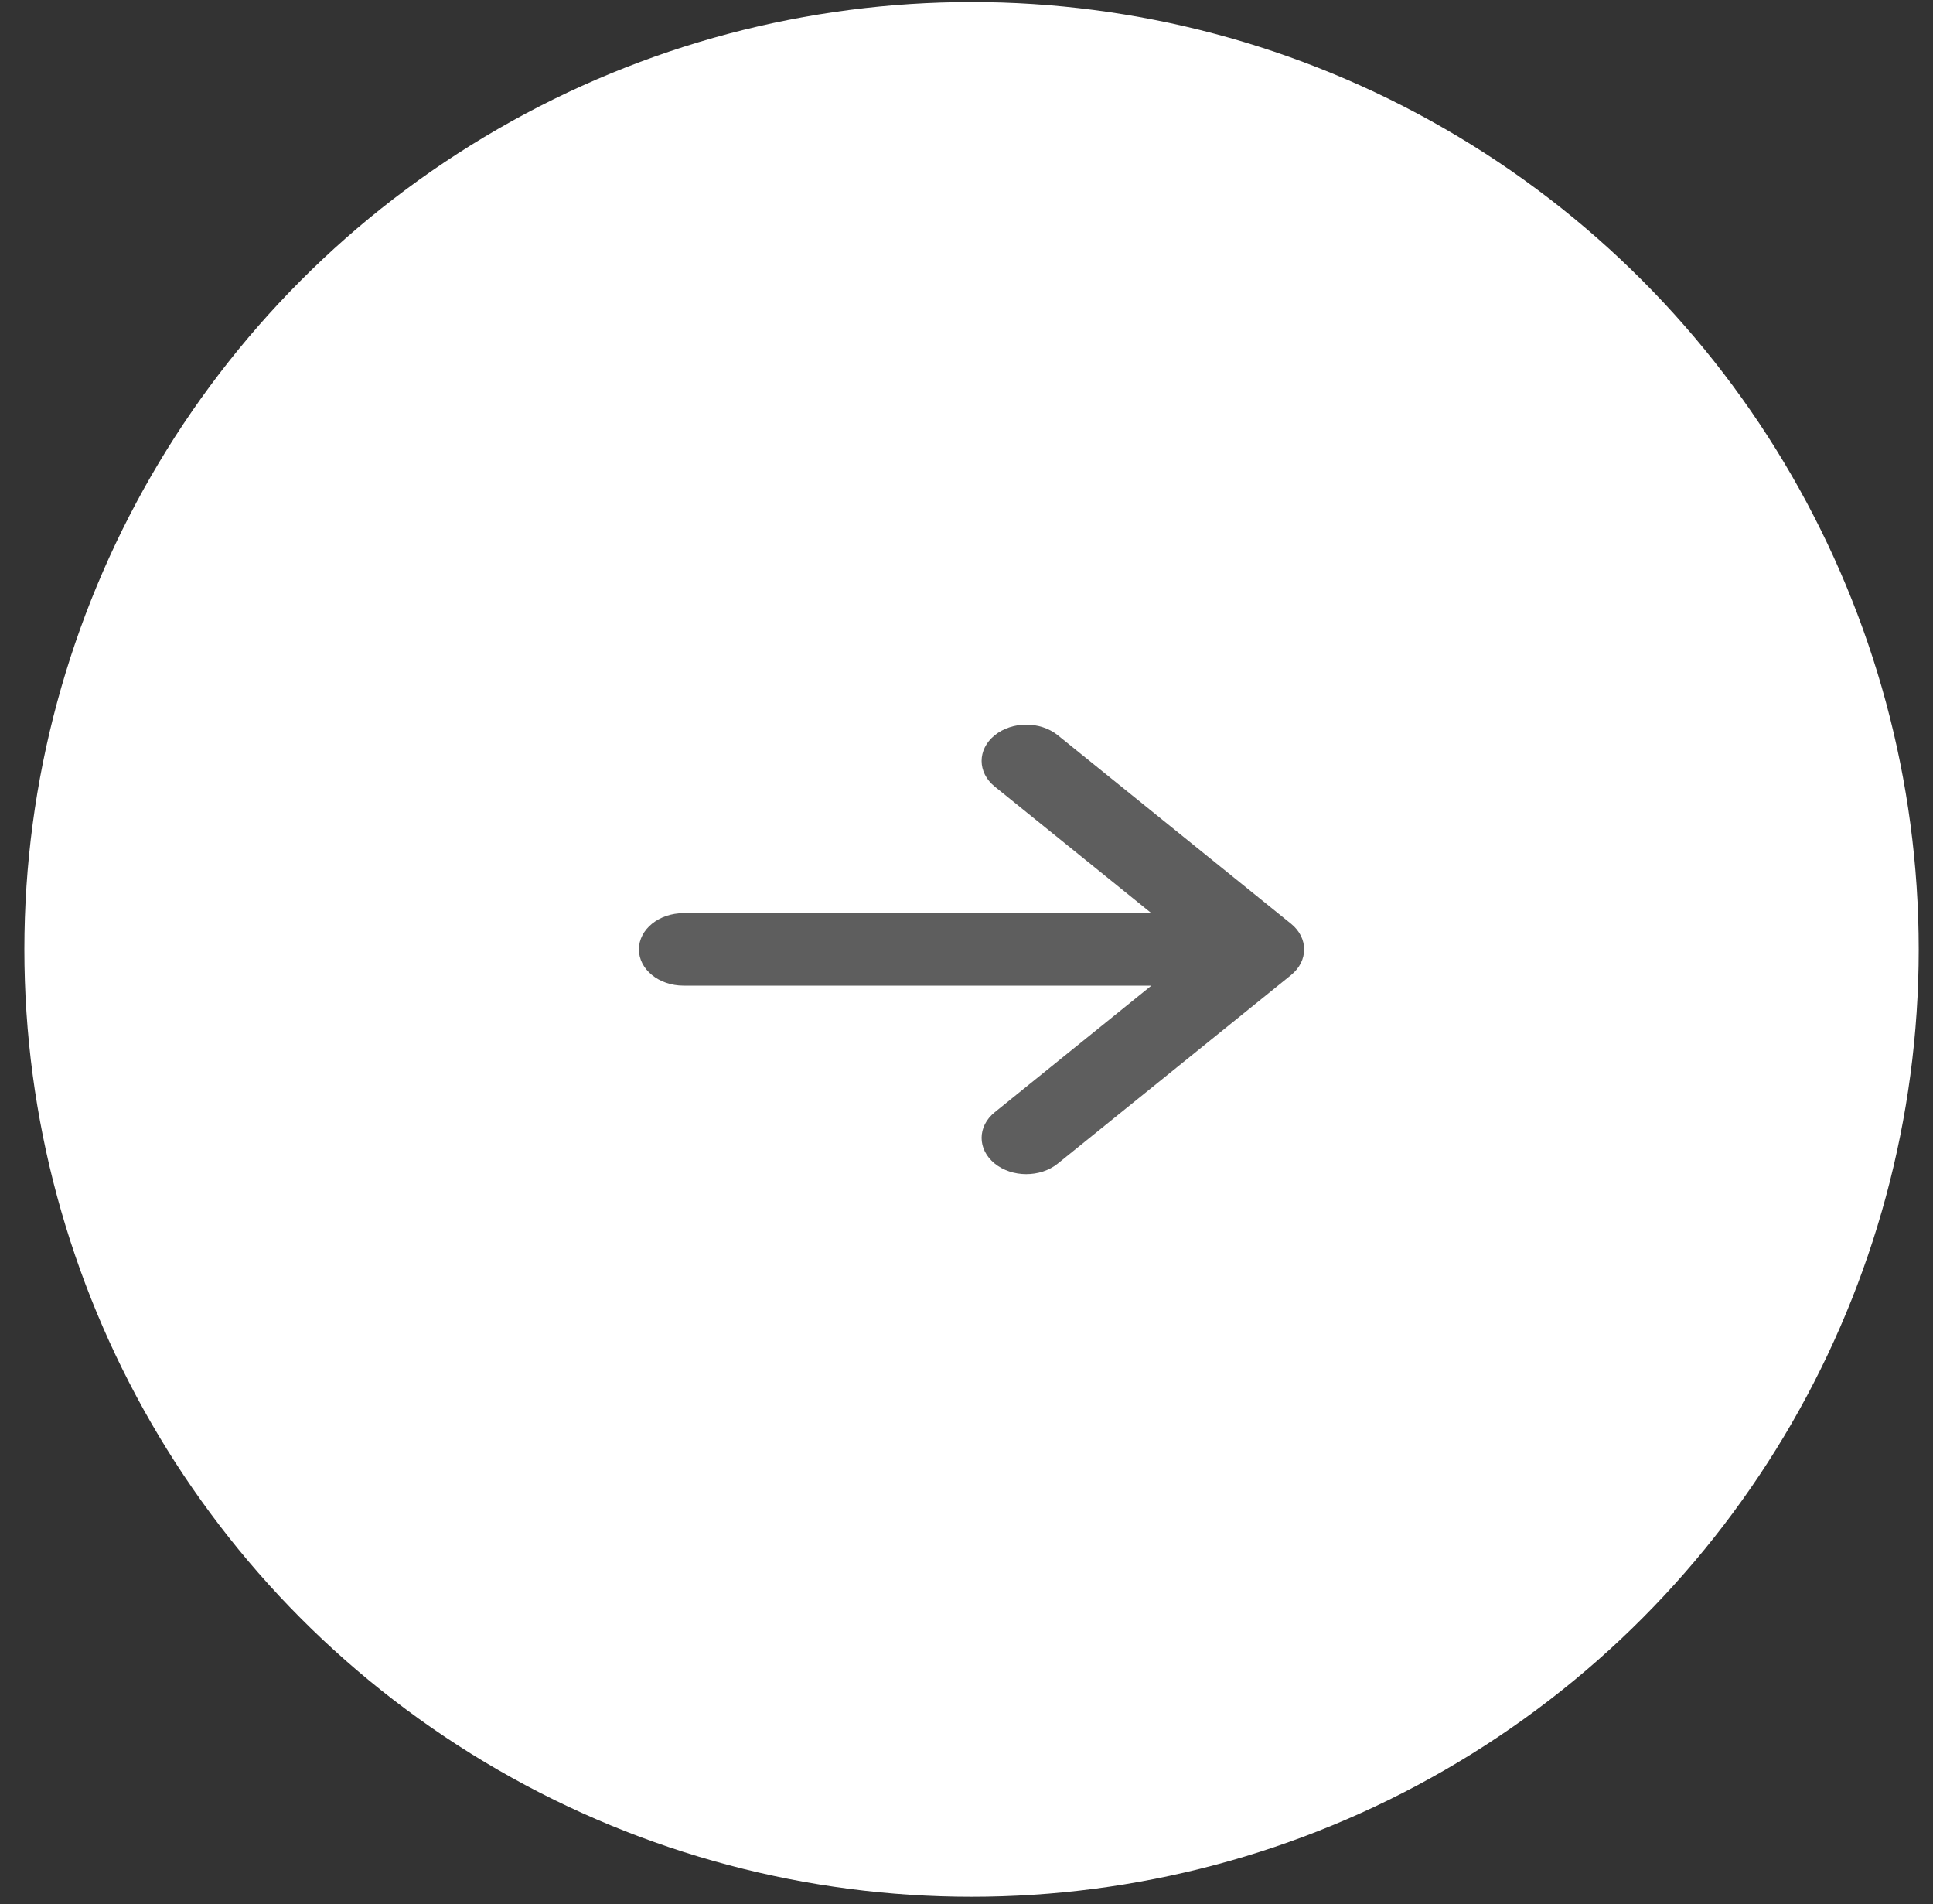
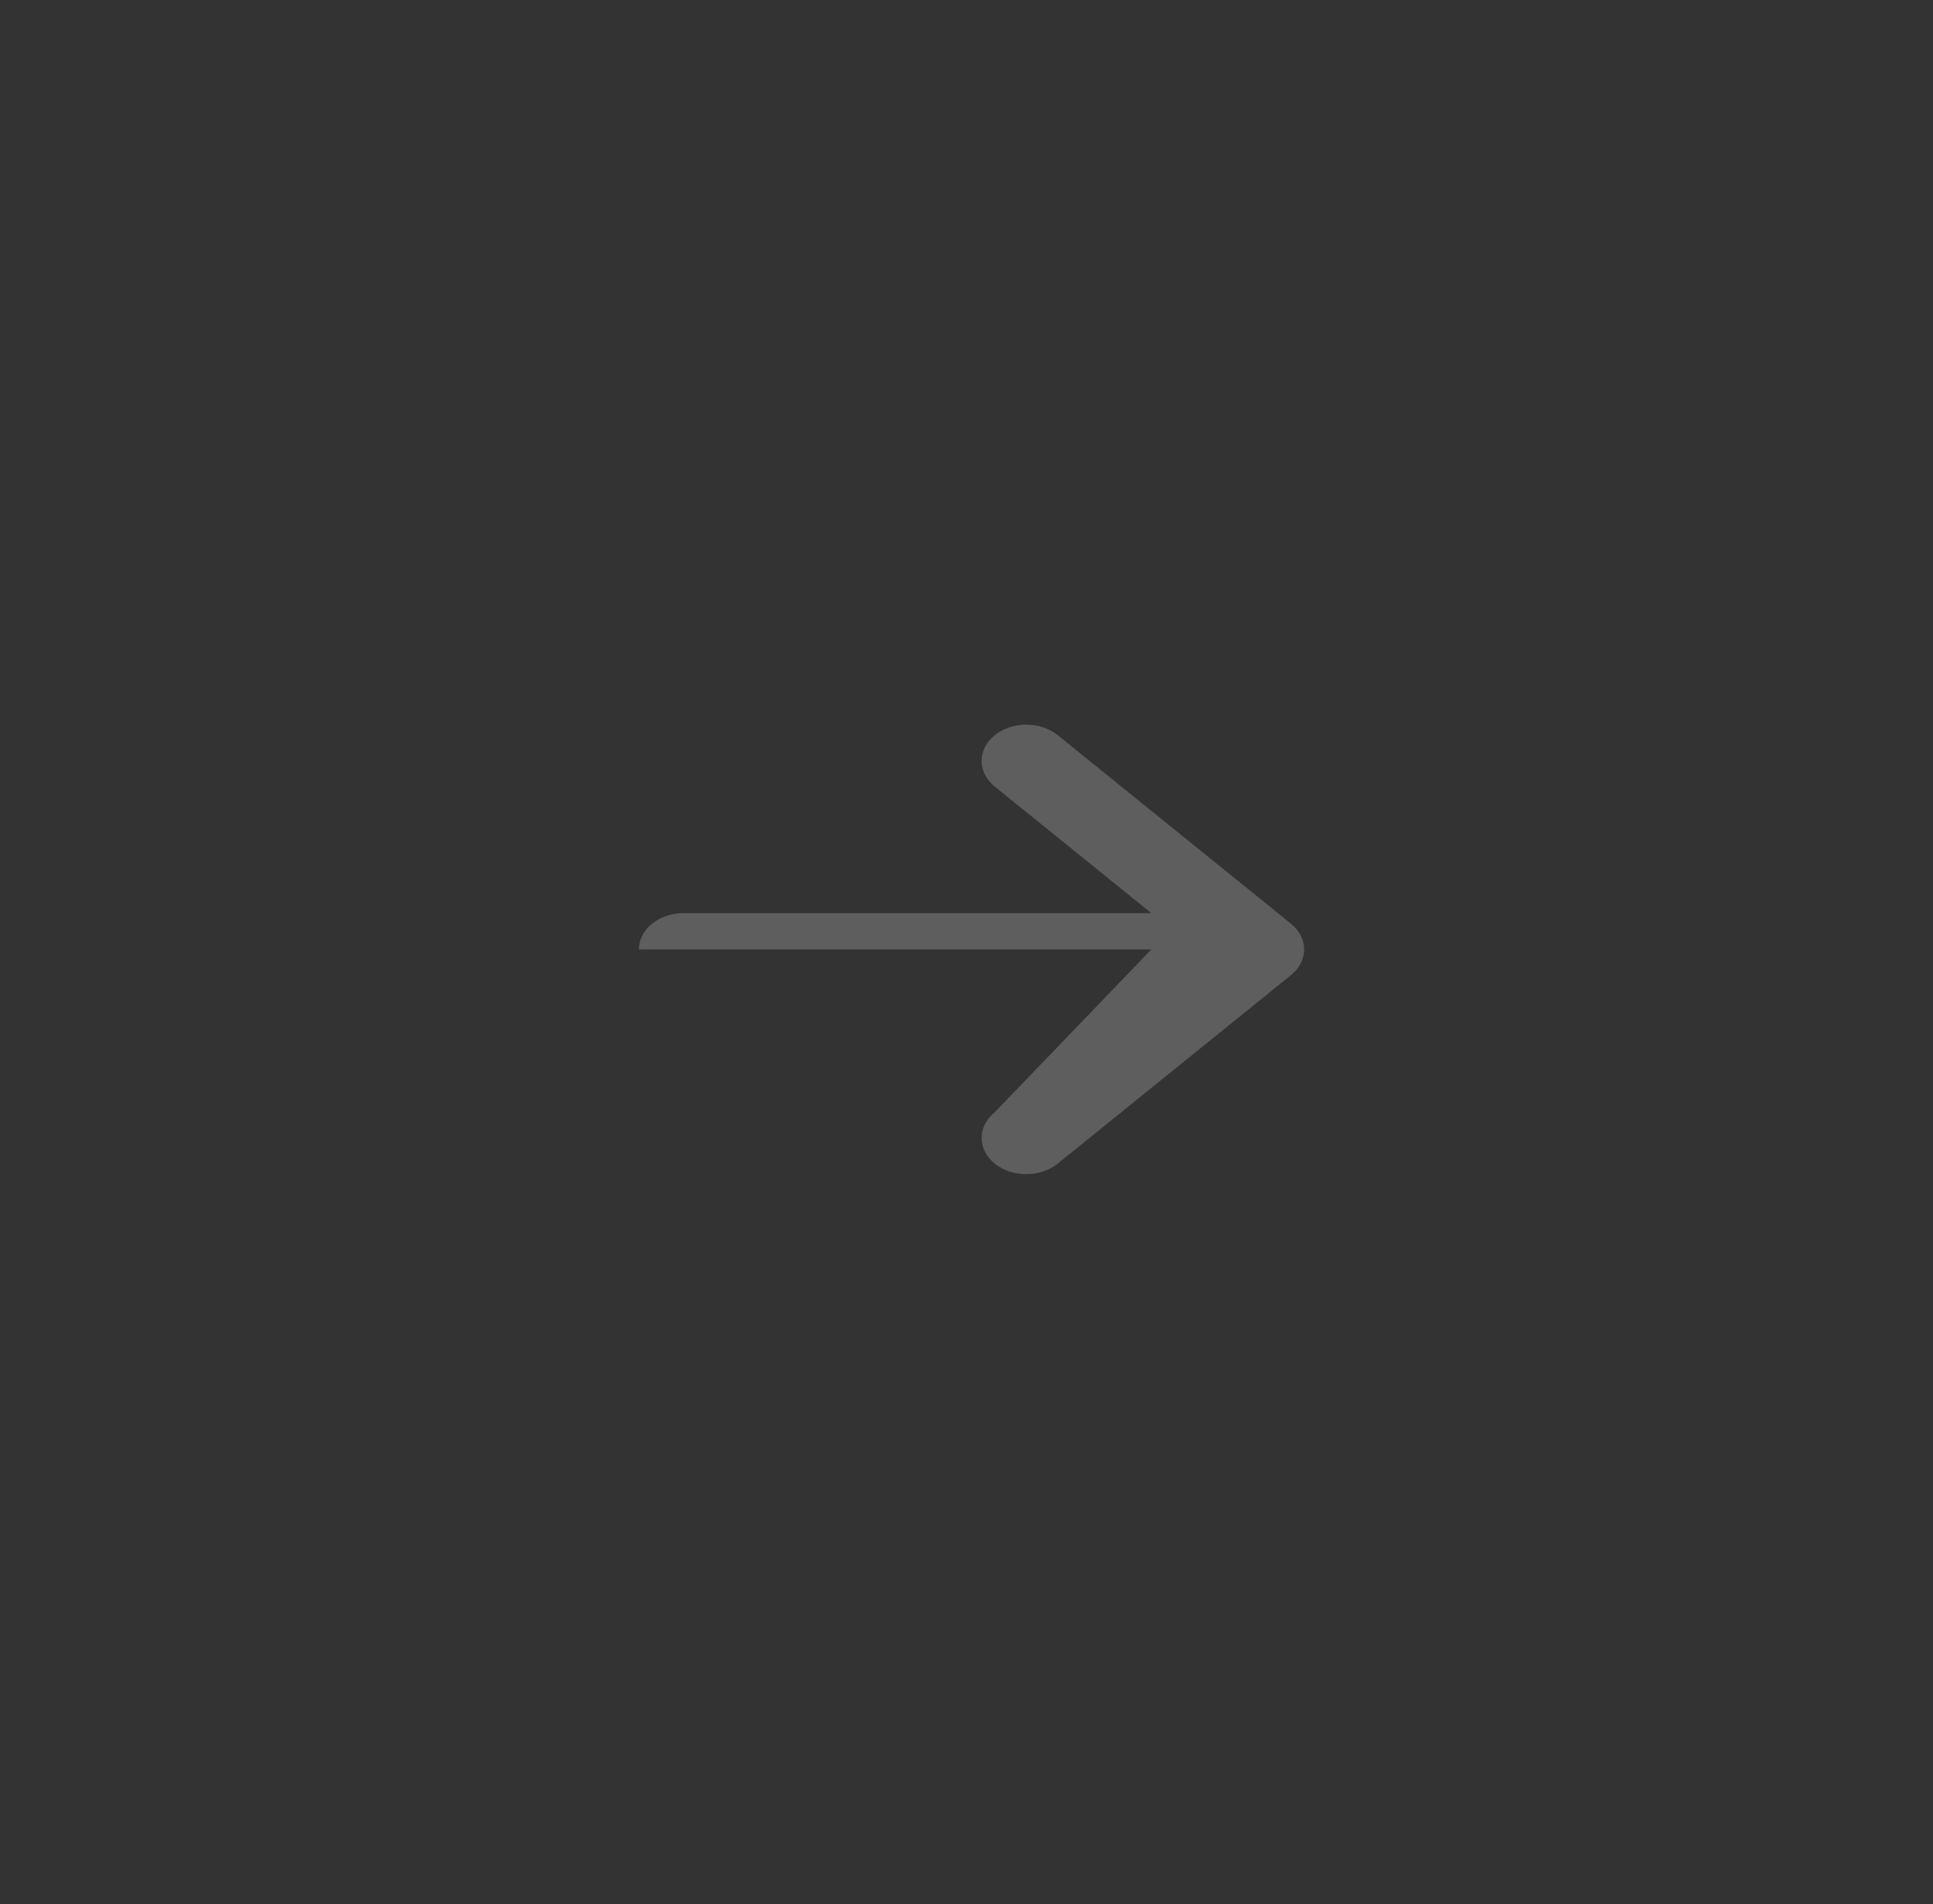
<svg xmlns="http://www.w3.org/2000/svg" width="66" height="65" viewBox="0 0 66 65" fill="none">
  <rect x="0" y="0" width="66" height="65" fill="#333333" stroke="none" />
-   <circle r="32.34" transform="matrix(-1 0 0 1 33.172 32.41)" fill="white" />
-   <path d="M44.081 31.534L44.08 31.533L36.115 25.097C35.519 24.615 34.554 24.617 33.96 25.102C33.366 25.586 33.368 26.37 33.965 26.852L39.312 31.172H23.339C22.497 31.172 21.815 31.726 21.815 32.41C21.815 33.093 22.497 33.647 23.339 33.647H39.312L33.965 37.968C33.368 38.45 33.366 39.233 33.96 39.718C34.554 40.202 35.519 40.204 36.115 39.722L44.08 33.287L44.081 33.286C44.678 32.802 44.676 32.016 44.081 31.534Z" fill="#5E5E5E" />
+   <path d="M44.081 31.534L44.08 31.533L36.115 25.097C35.519 24.615 34.554 24.617 33.96 25.102C33.366 25.586 33.368 26.37 33.965 26.852L39.312 31.172H23.339C22.497 31.172 21.815 31.726 21.815 32.41H39.312L33.965 37.968C33.368 38.45 33.366 39.233 33.96 39.718C34.554 40.202 35.519 40.204 36.115 39.722L44.08 33.287L44.081 33.286C44.678 32.802 44.676 32.016 44.081 31.534Z" fill="#5E5E5E" />
</svg>